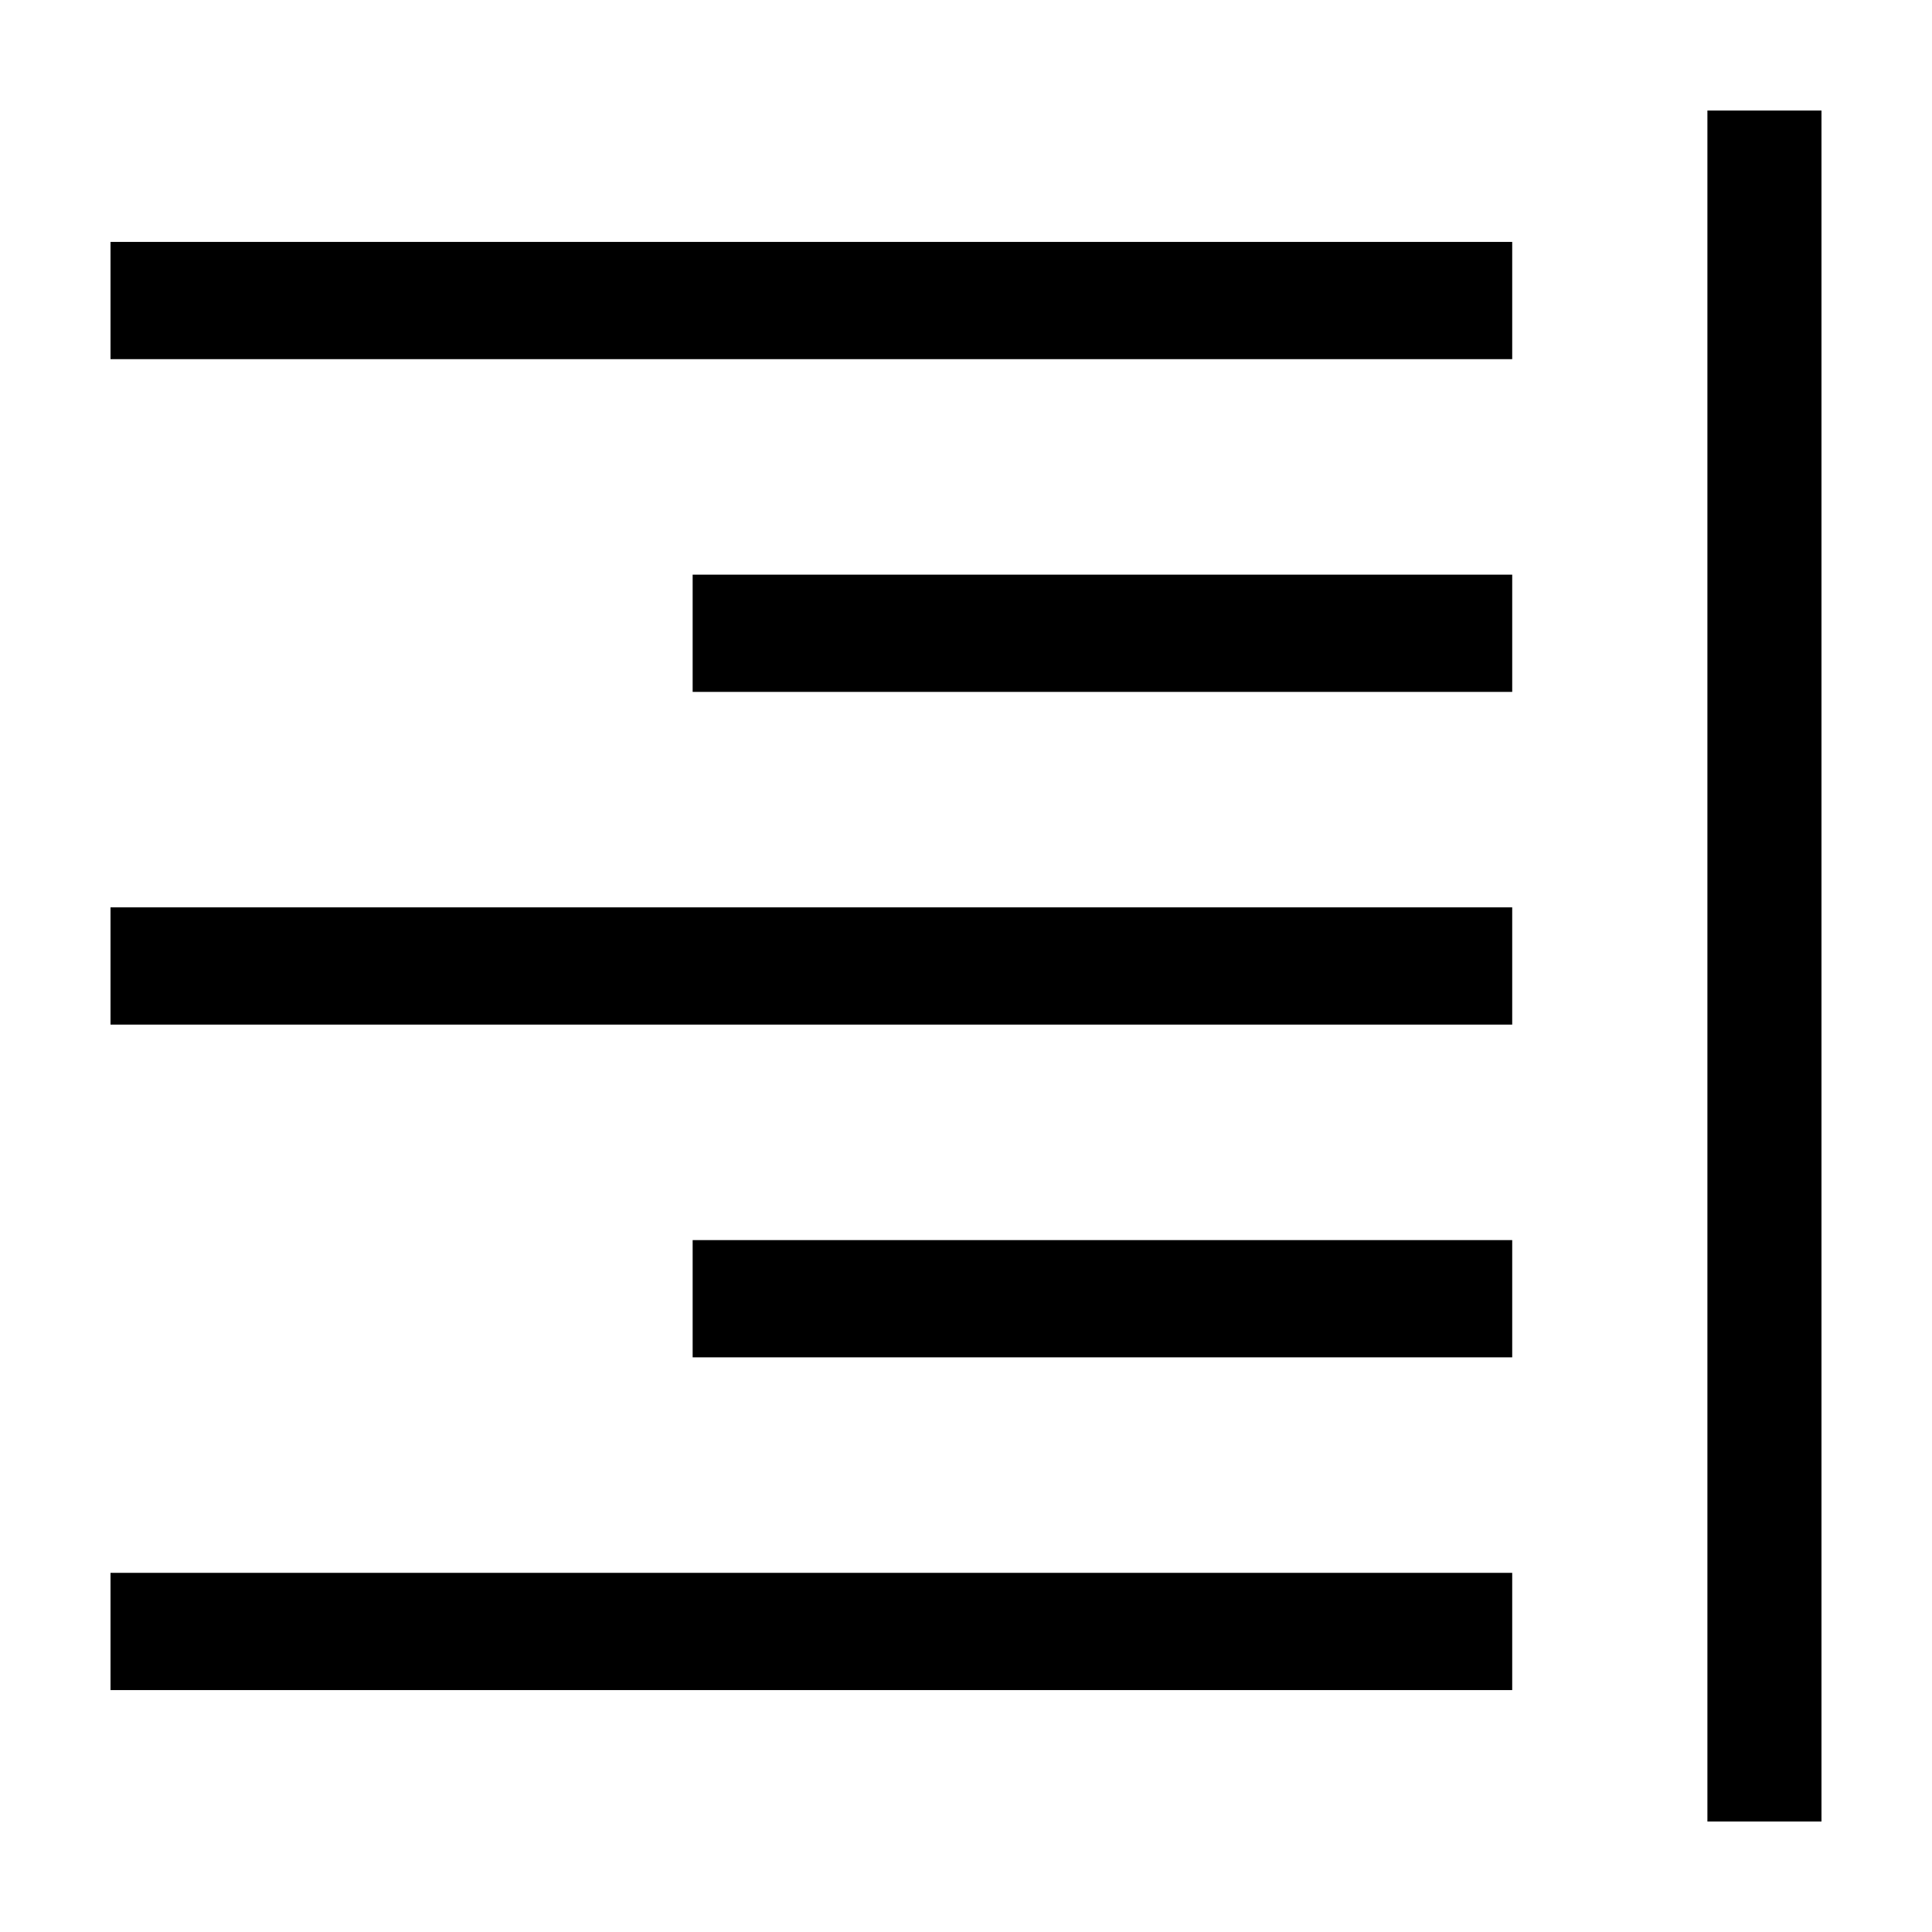
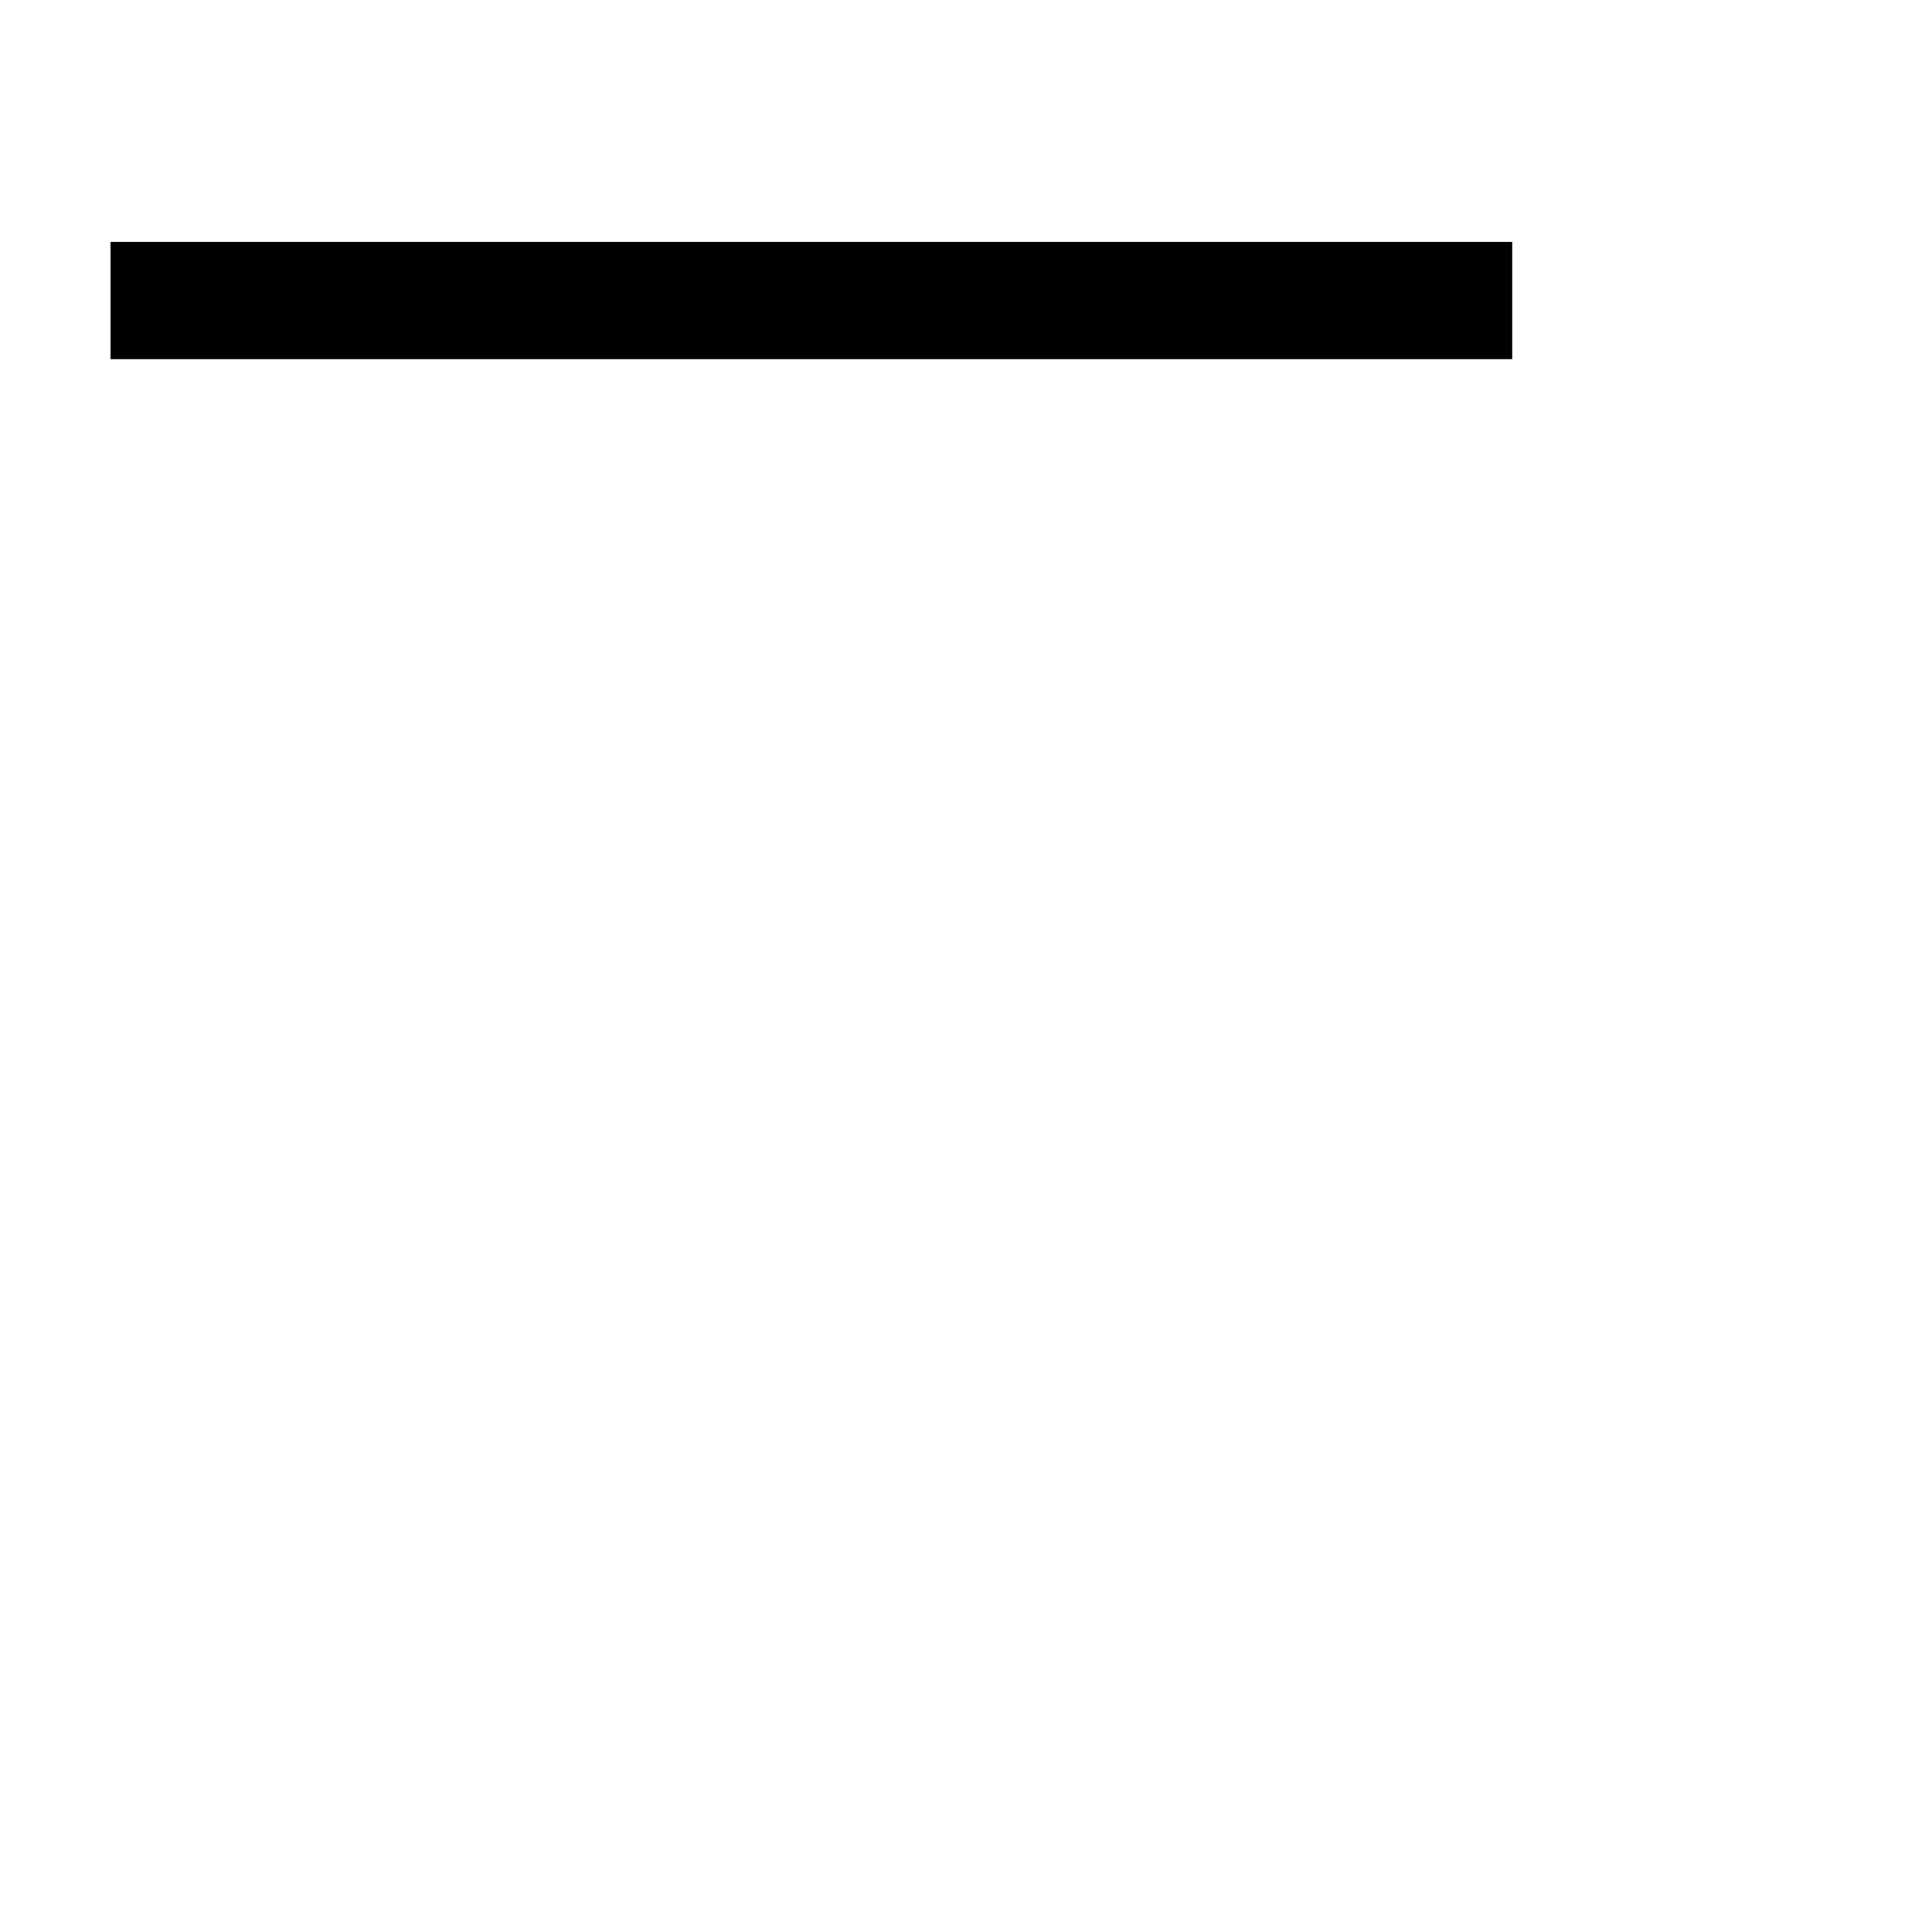
<svg xmlns="http://www.w3.org/2000/svg" fill="#000000" width="800px" height="800px" version="1.1" viewBox="144 144 512 512">
  <g>
    <path d="m173.29 208.11h371.46v31.07h-371.46z" />
-     <path d="m596.48 173.29h30.23v453.43h-30.23z" />
-     <path d="m173.29 560.82h371.46v31.07h-371.46z" />
-     <path d="m327.56 472.64h217.19v31.07h-217.19z" />
-     <path d="m173.29 384.46h371.46v31.07h-371.46z" />
-     <path d="m327.56 296.29h217.19v31.07h-217.19z" />
  </g>
</svg>